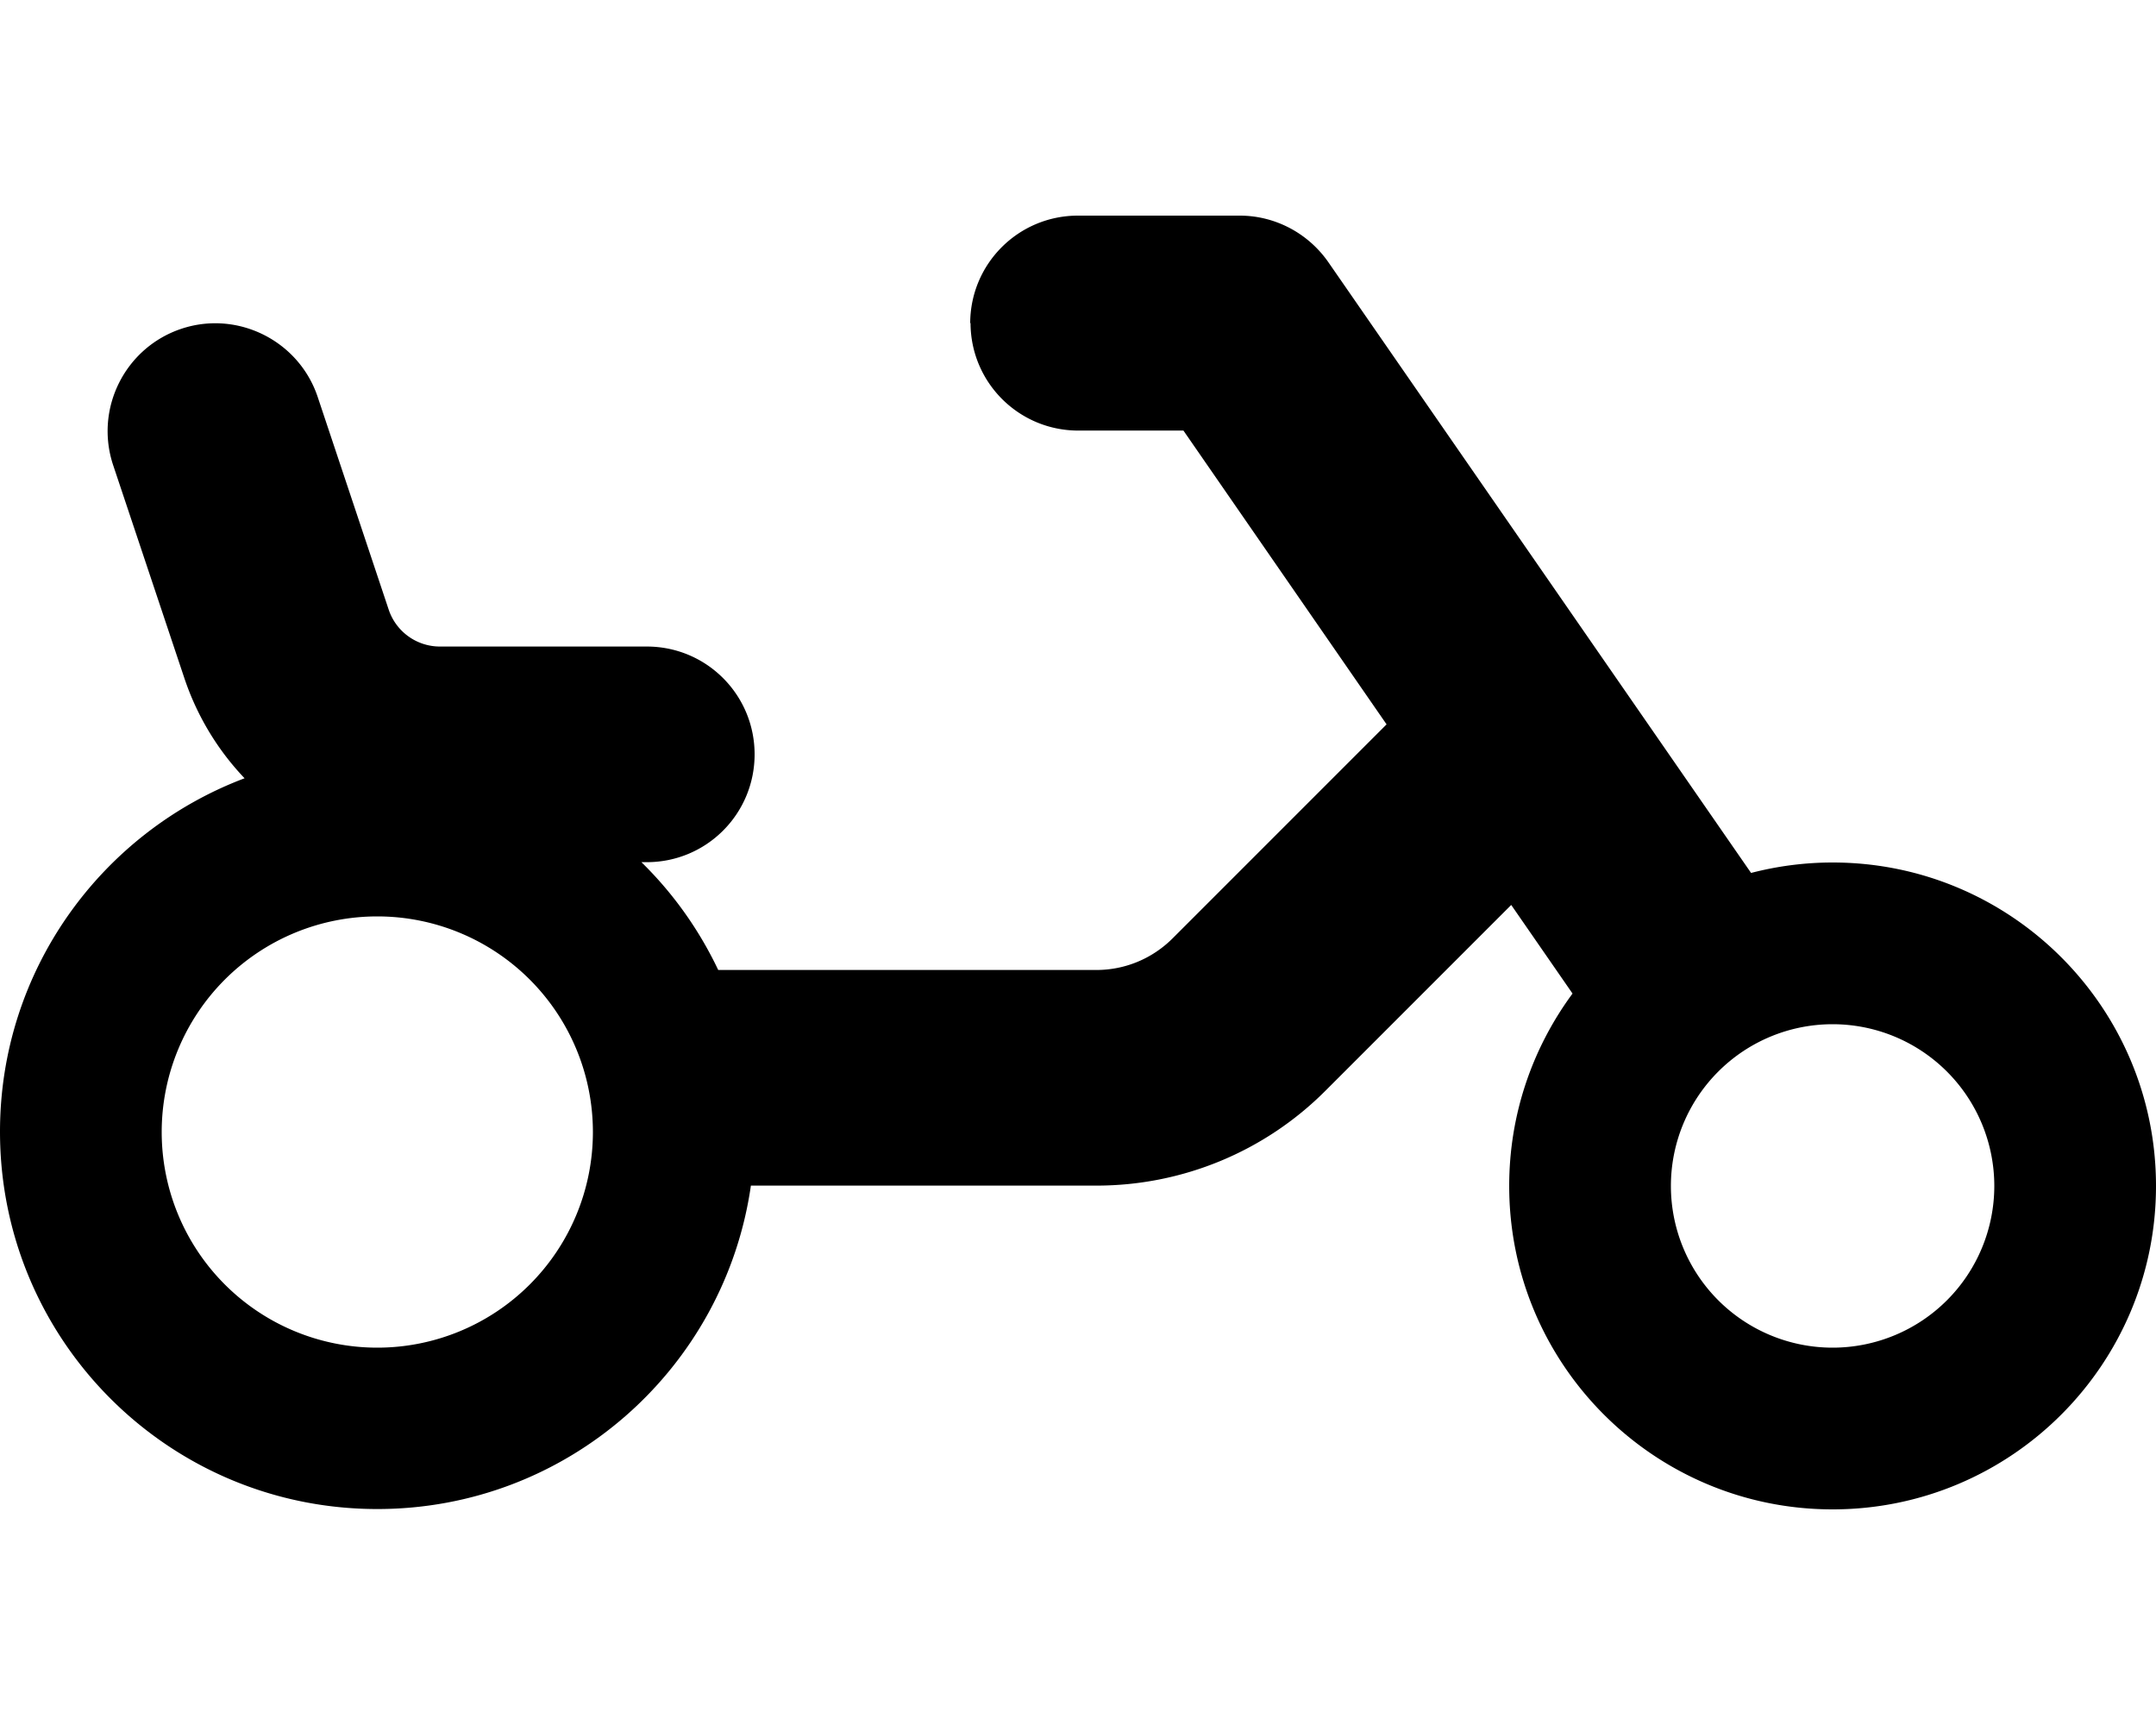
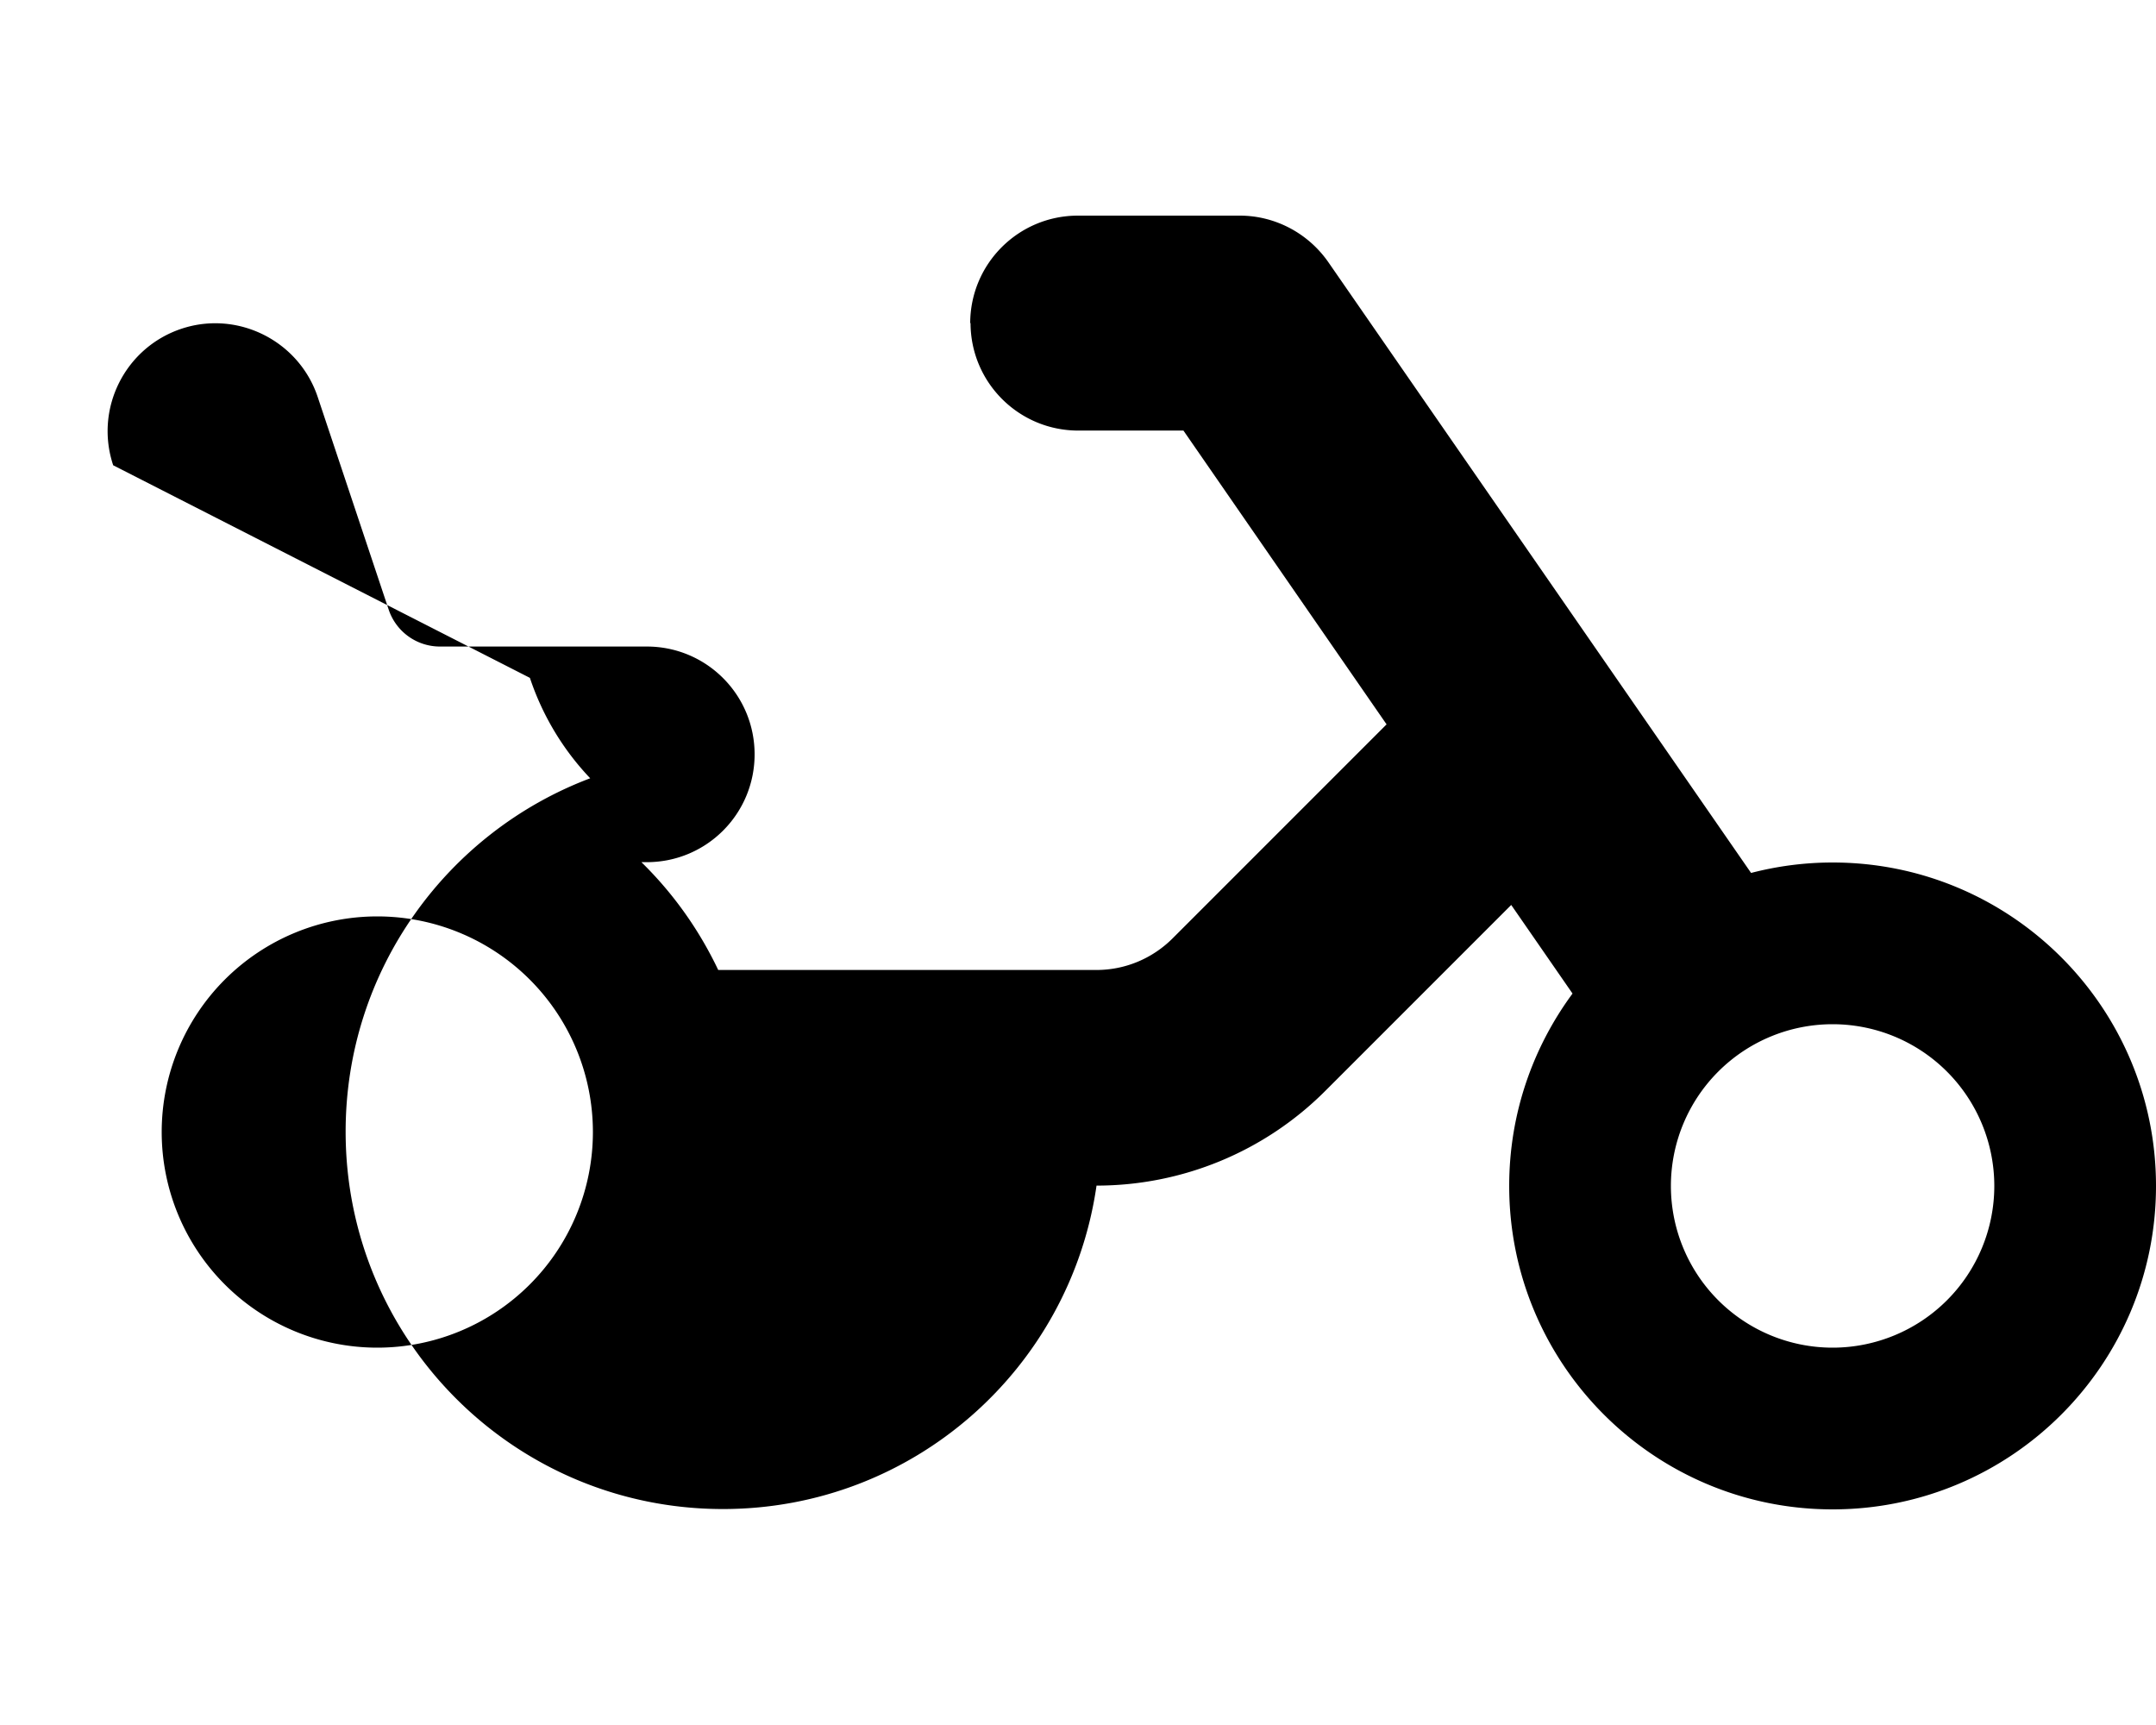
<svg xmlns="http://www.w3.org/2000/svg" viewBox="0 0 640 512">
-   <path fill="currentColor" d="M288 96c0-17.7 14.3-32 32-32l48 0c10.5 0 20.3 5.2 26.3 13.8L519.8 259.1c7.7-2 15.8-3.1 24.2-3.1 53 0 96 43 96 96s-43 96-96 96-96-43-96-96c0-21.4 7-41.1 18.8-57.1l-18.2-26.3-55.2 55.2c-18 18-42.4 28.1-67.9 28.1l-102.6 0c-7.8 54.3-54.4 96-110.9 96-61.9 0-112-50.1-112-112 0-48 30.2-88.9 72.6-104.9-7.9-8.3-14.1-18.4-17.9-29.8L33.6 138.1c-5.6-16.8 3.5-34.9 20.2-40.5s34.9 3.5 40.5 20.2l21.1 63.2c2.2 6.5 8.3 10.9 15.2 10.9l61.4 0c17.7 0 32 14.3 32 32s-14.3 32-32 32l-1.6 0c9.4 9.2 17.1 20 22.8 32l112.3 0c8.5 0 16.6-3.4 22.6-9.4l63.5-63.5-60.3-87.2-31.2 0c-17.7 0-32-14.3-32-32zM176 336a64 64 0 1 0 -128 0 64 64 0 1 0 128 0zm368 64a48 48 0 1 0 0-96 48 48 0 1 0 0 96z" />
+   <path fill="currentColor" d="M288 96c0-17.7 14.3-32 32-32l48 0c10.5 0 20.3 5.2 26.3 13.8L519.8 259.1c7.7-2 15.8-3.1 24.2-3.1 53 0 96 43 96 96s-43 96-96 96-96-43-96-96c0-21.4 7-41.1 18.8-57.1l-18.2-26.3-55.2 55.2c-18 18-42.4 28.1-67.9 28.1c-7.8 54.3-54.4 96-110.9 96-61.9 0-112-50.1-112-112 0-48 30.2-88.9 72.6-104.9-7.9-8.3-14.1-18.4-17.9-29.8L33.6 138.1c-5.6-16.8 3.5-34.9 20.2-40.5s34.9 3.5 40.5 20.2l21.1 63.2c2.2 6.5 8.3 10.9 15.2 10.9l61.4 0c17.7 0 32 14.3 32 32s-14.3 32-32 32l-1.6 0c9.4 9.2 17.1 20 22.8 32l112.3 0c8.5 0 16.6-3.4 22.6-9.4l63.5-63.5-60.3-87.2-31.2 0c-17.7 0-32-14.3-32-32zM176 336a64 64 0 1 0 -128 0 64 64 0 1 0 128 0zm368 64a48 48 0 1 0 0-96 48 48 0 1 0 0 96z" />
</svg>